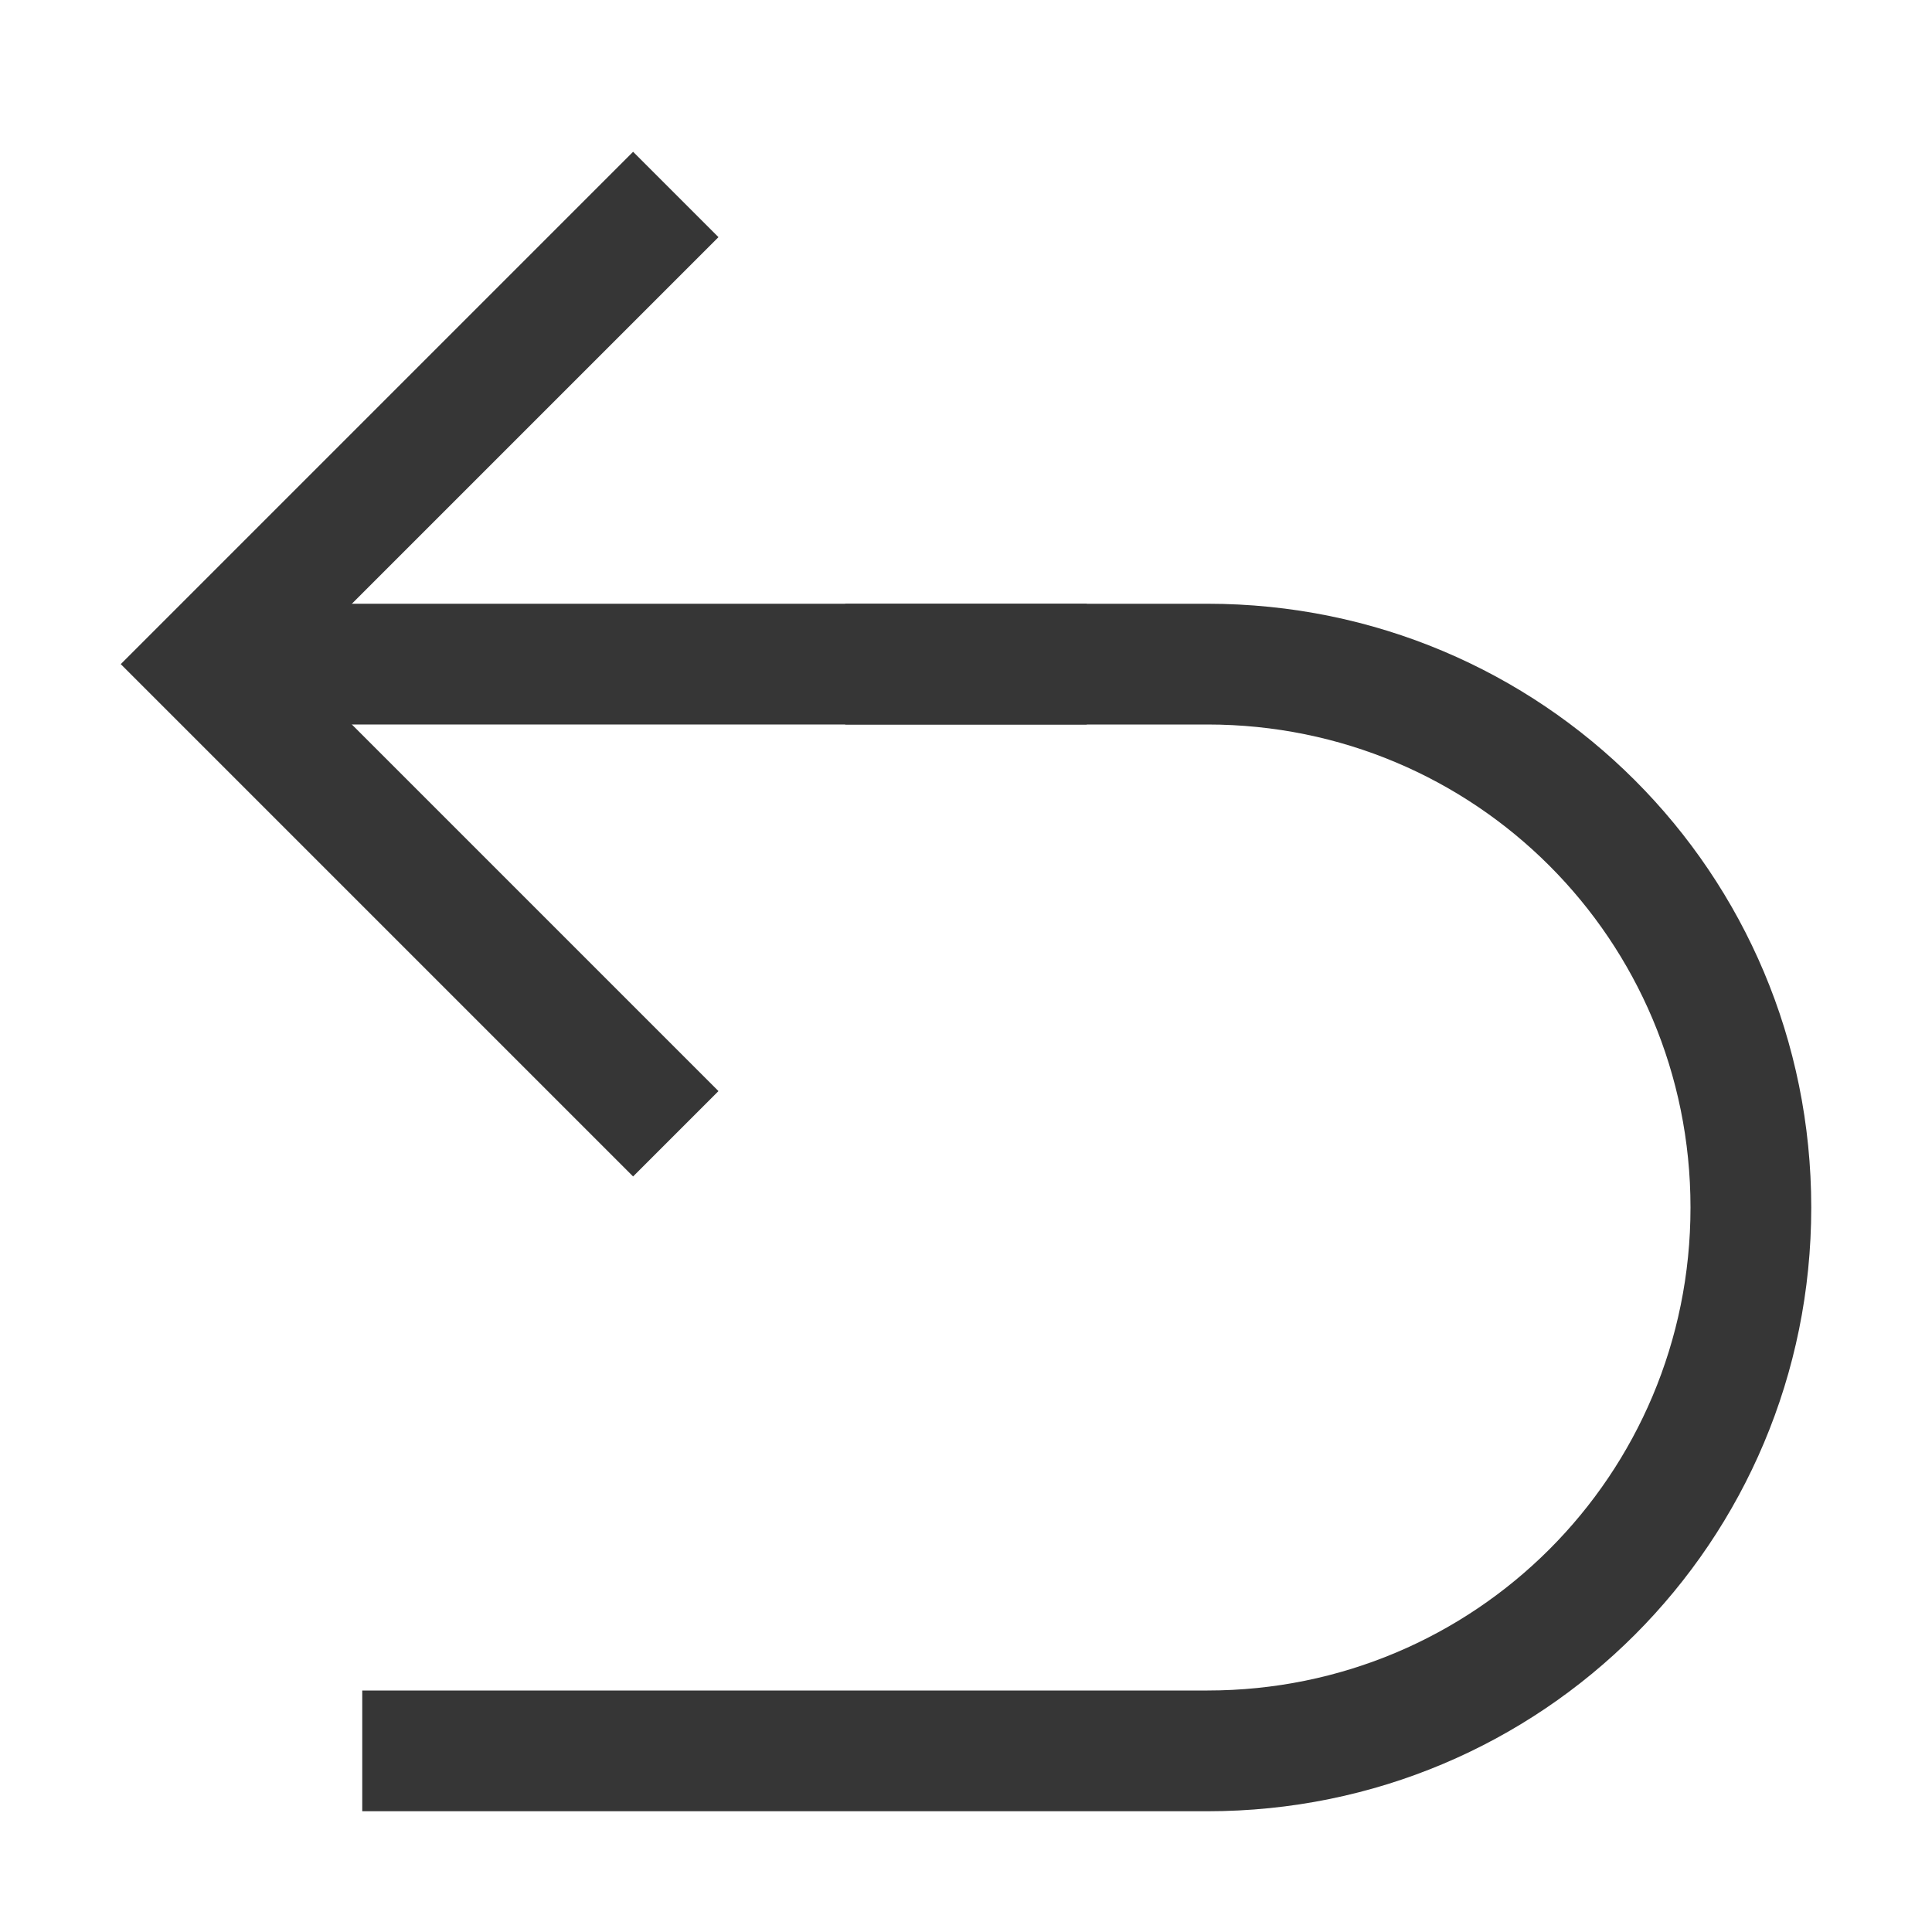
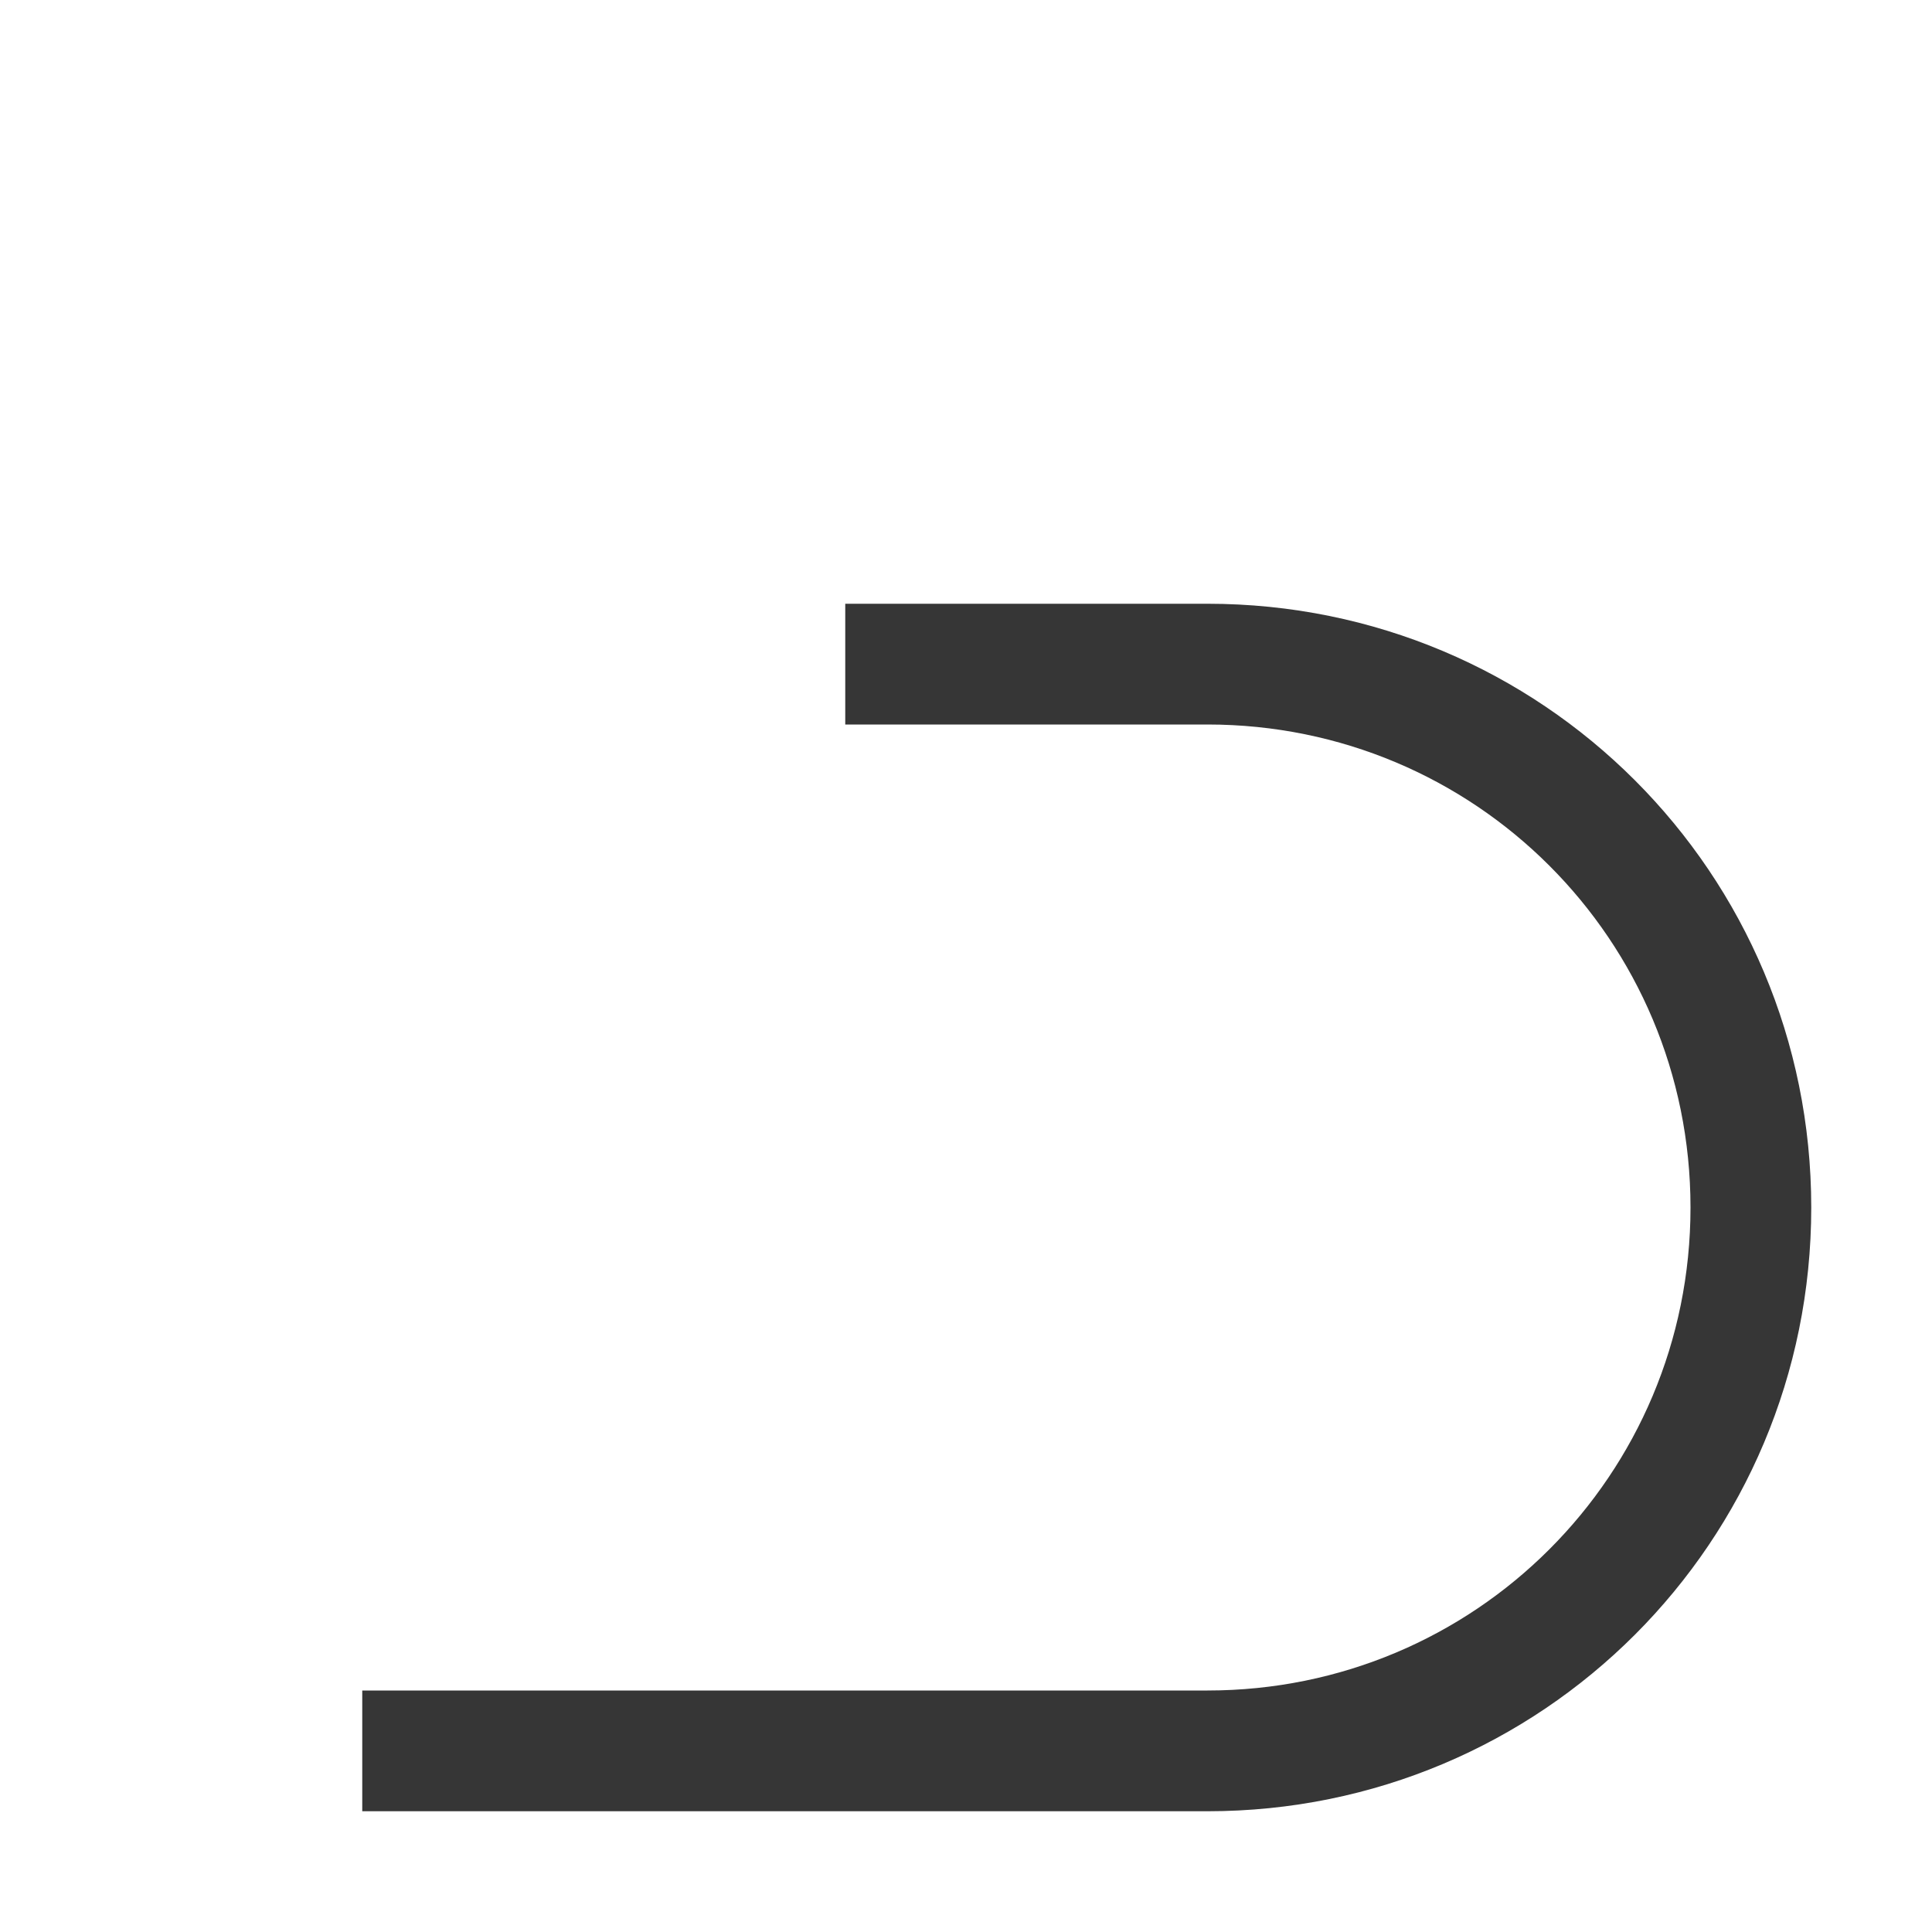
<svg xmlns="http://www.w3.org/2000/svg" width="16" height="16" enable-background="new" version="1.1">
-   <path d="m5.243 9.743 0.707-0.707-3.536-3.536 3.536-3.536-0.707-0.707-4.243 4.243 0.707 0.707z" fill="#363636" />
-   <rect x="2" y="5" width="7" height="1" fill="#363636" stroke-width="1.871" />
  <path d="m7 5v1h3c2.216 0 4 1.784 4 4 0 2.216-1.784 4-4 4h-7v1h7c2.77 0 5-2.23 5-5 0-2.77-2.23-5-5-5z" fill="#363636" stop-color="#000000" style="paint-order:fill markers stroke" />
</svg>